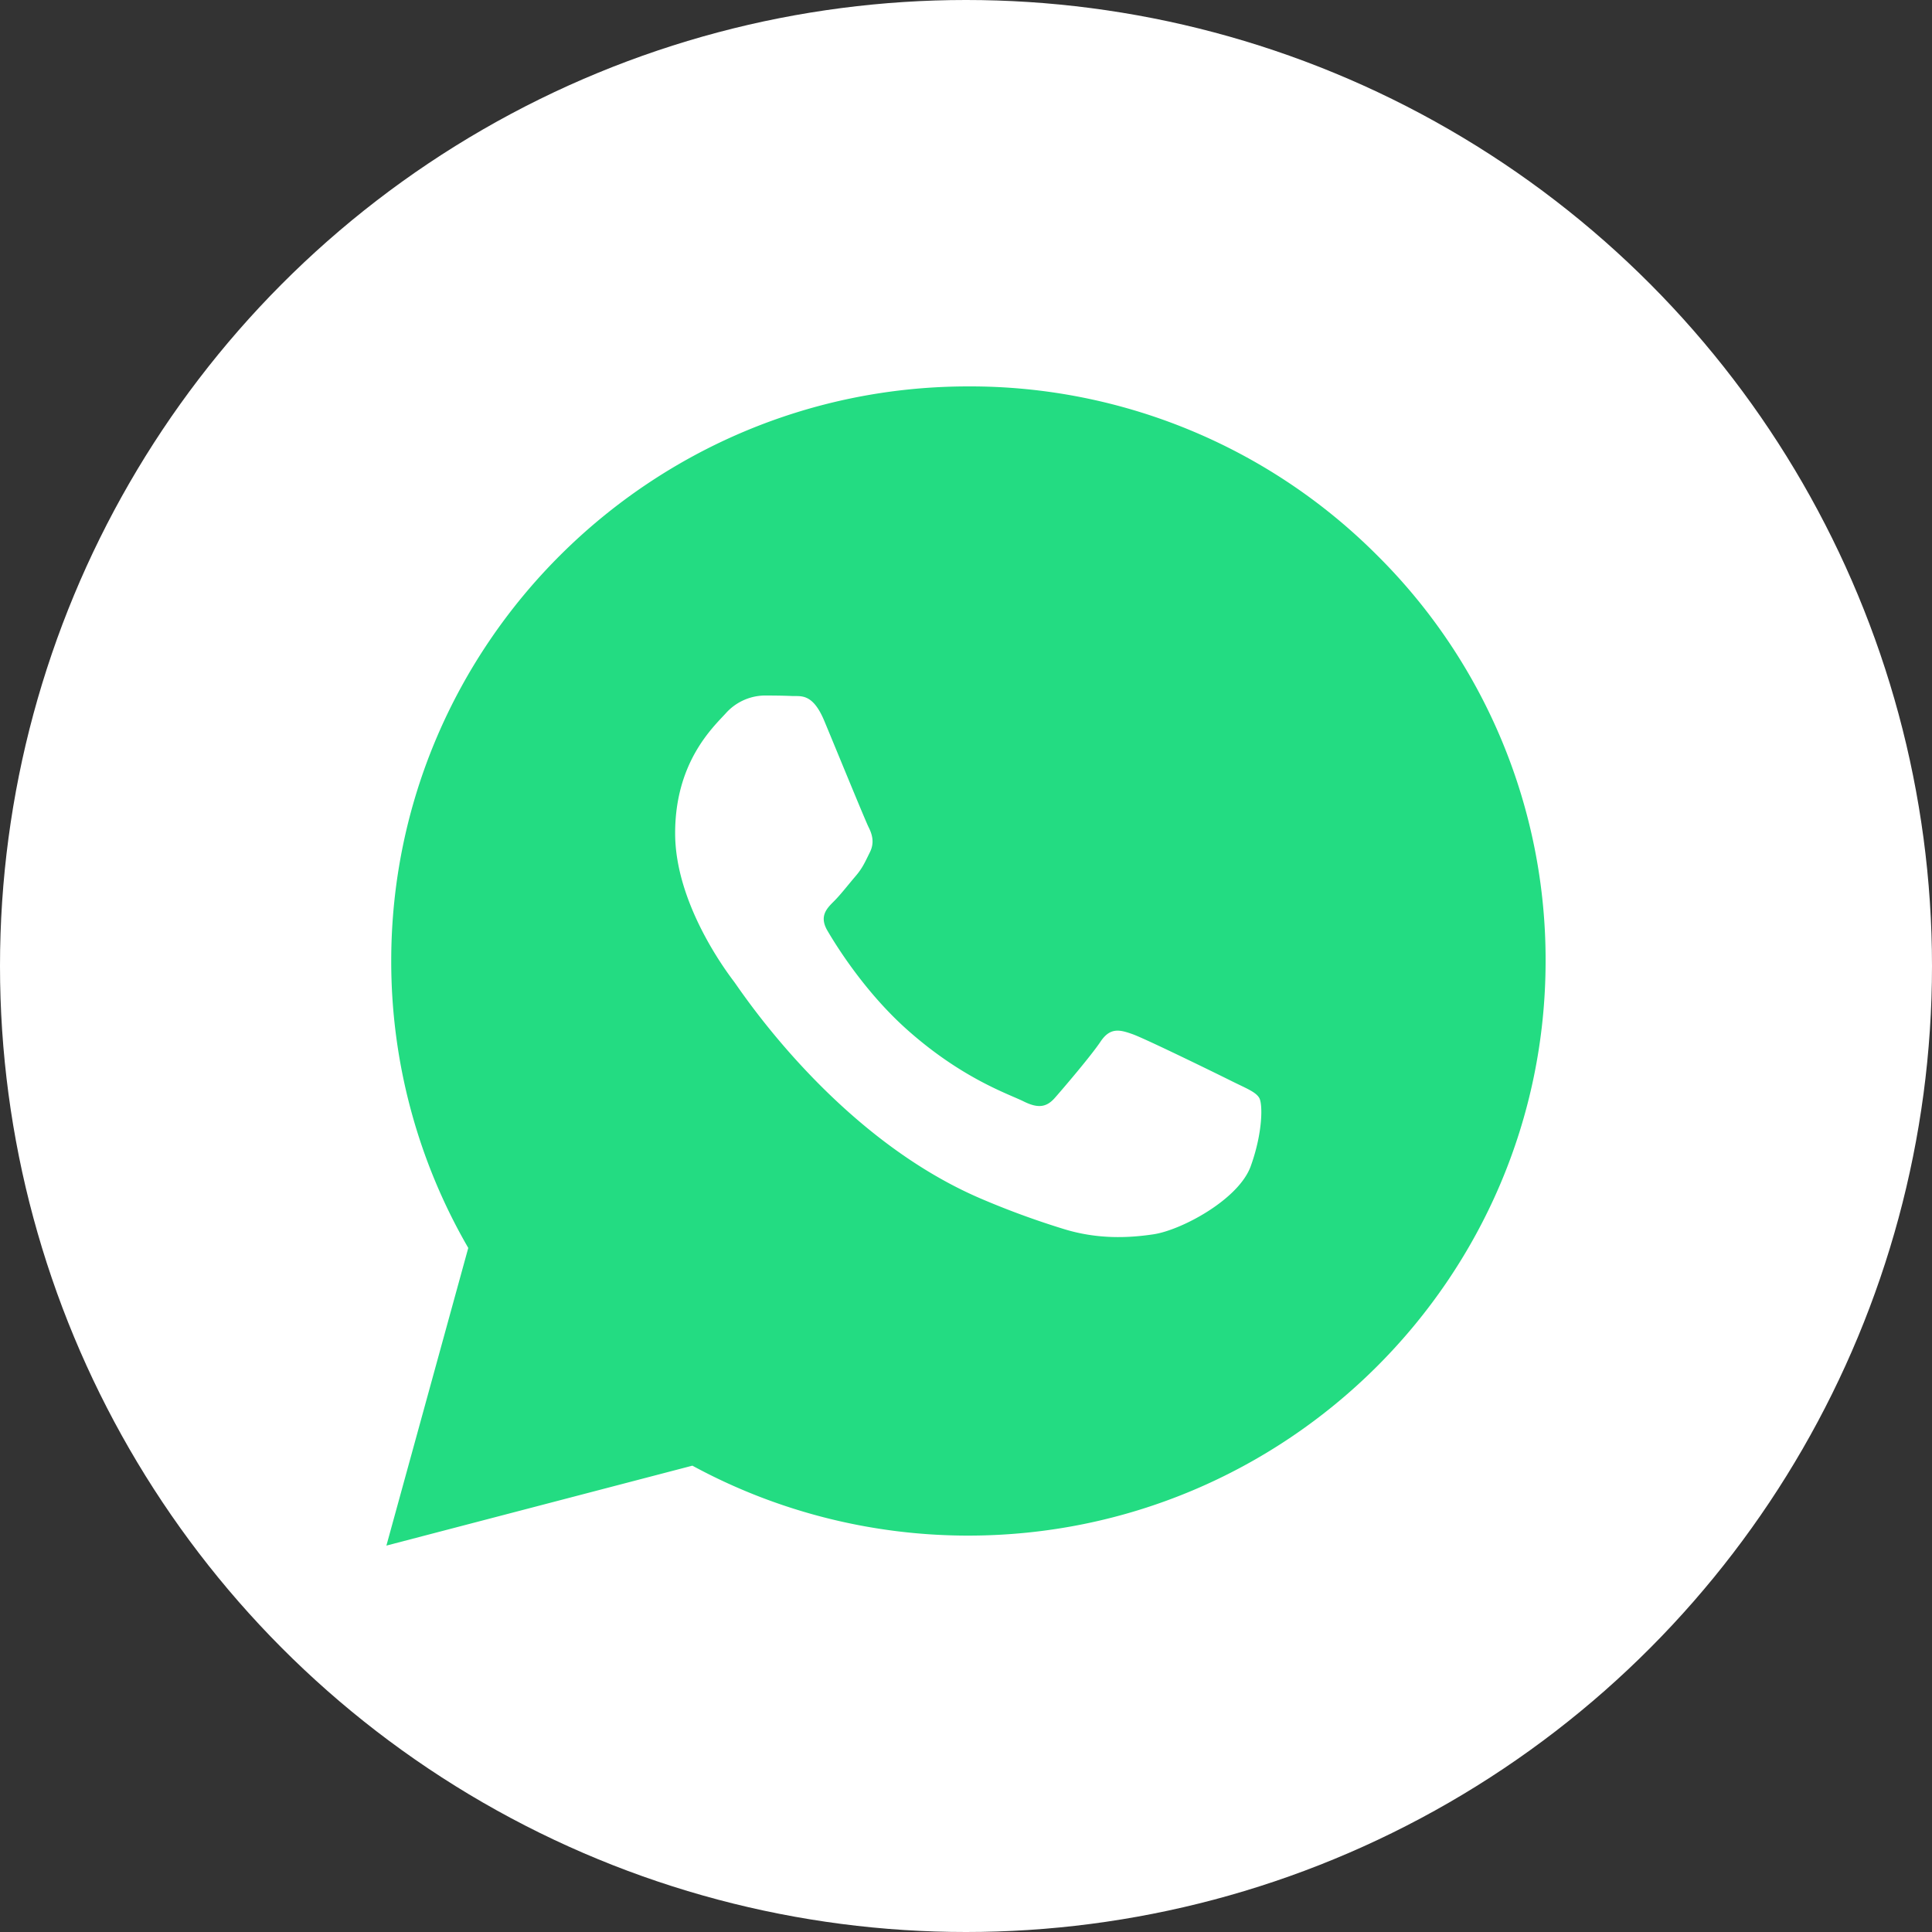
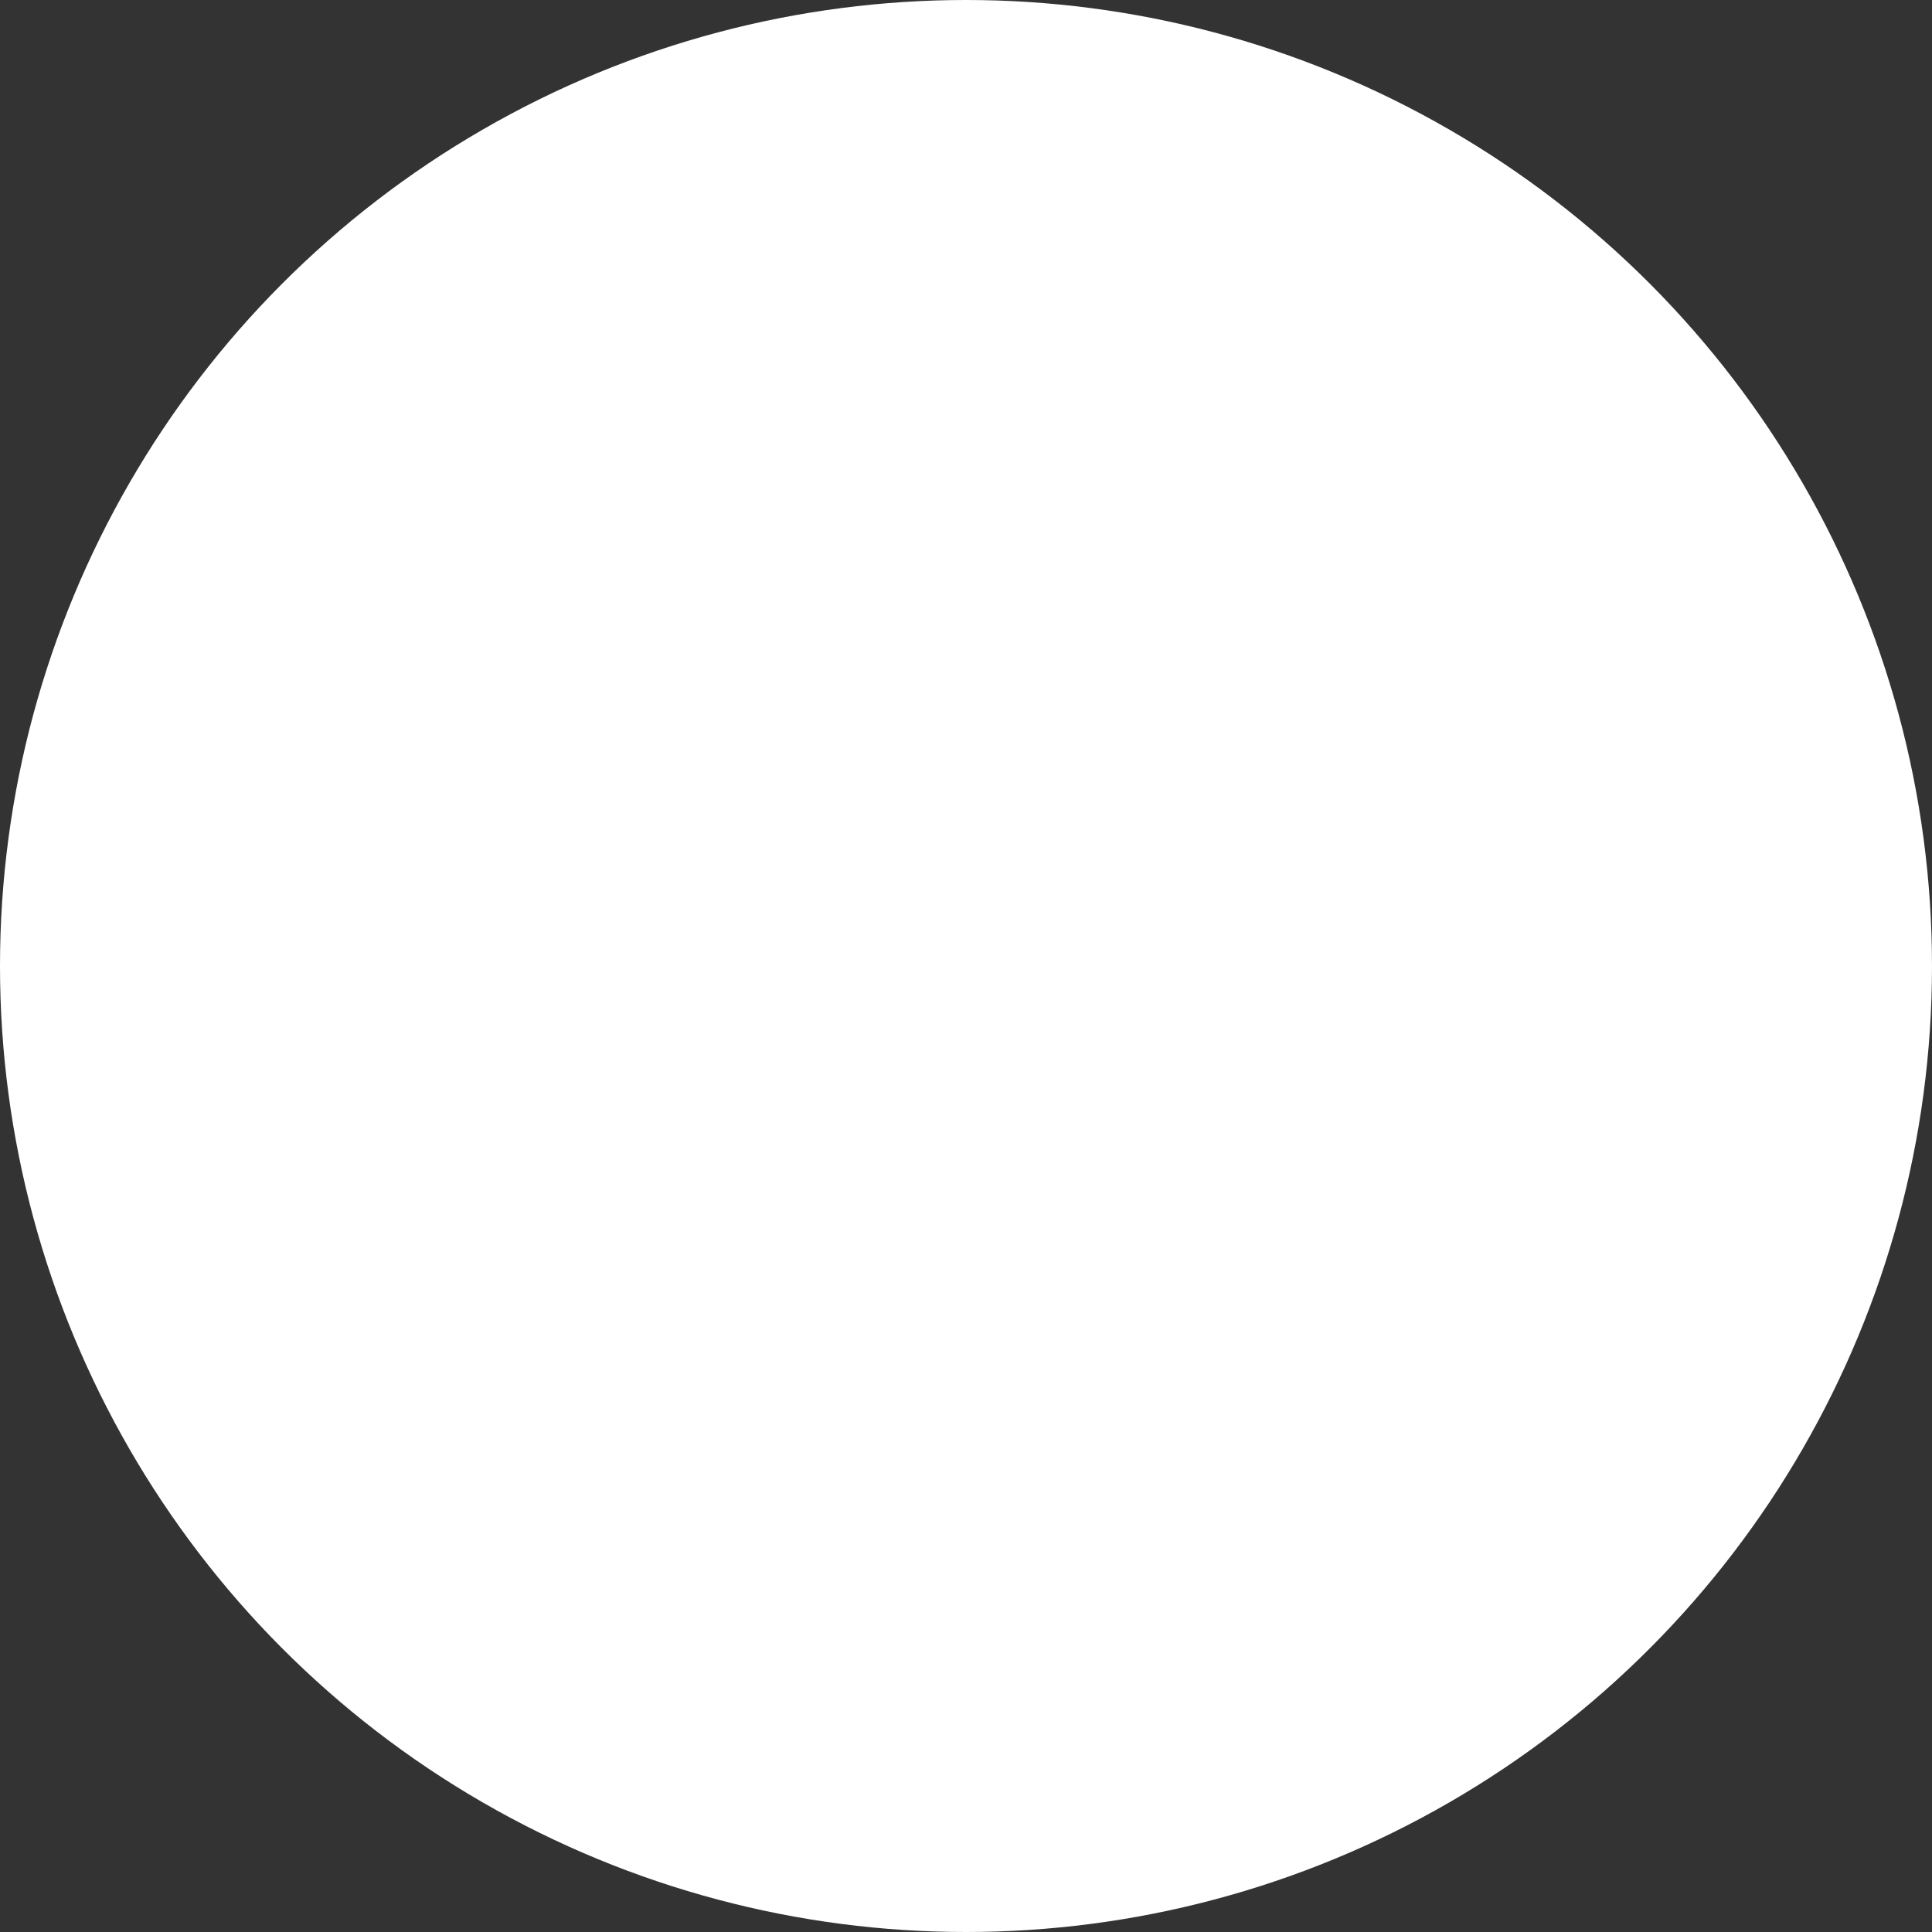
<svg xmlns="http://www.w3.org/2000/svg" width="40" height="40" viewBox="0 0 40 40">
  <rect x="0" y="0" width="40" height="40" fill="#333333" stroke="none" />
  <g fill="none" fill-rule="evenodd">
    <circle cx="20" cy="20" r="20" fill="#FFF" />
-     <path fill="#23DC82" d="M20.05 8a11.901 11.901 0 0 1 8.453 3.488A11.792 11.792 0 0 1 32 19.9c-.003 6.558-5.364 11.893-11.955 11.893-2 0-3.965-.5-5.71-1.448L8 32l1.695-6.163A11.828 11.828 0 0 1 8.1 19.892C8.103 13.335 13.464 8 20.05 8zm-4.23 6.4a1.1 1.1 0 0 0-.797.372c-.273.297-1.045 1.016-1.045 2.479 0 1.462 1.07 2.875 1.22 3.074.149.198 2.105 3.2 5.1 4.487a17.19 17.19 0 0 0 1.702.626c.716.226 1.366.194 1.881.117.574-.085 1.767-.719 2.015-1.413.25-.694.25-1.289.174-1.413-.074-.124-.273-.198-.572-.347-.298-.149-1.766-.867-2.04-.967-.274-.099-.473-.148-.672.15-.199.297-.771.966-.945 1.164-.174.198-.349.223-.647.075-.299-.15-1.26-.463-2.401-1.475-.888-.788-1.487-1.761-1.661-2.059-.175-.297-.019-.458.13-.606.135-.133.3-.347.448-.52.15-.174.2-.298.299-.497.1-.198.05-.371-.025-.52-.074-.149-.672-1.612-.92-2.207-.243-.579-.489-.5-.672-.51-.174-.008-.374-.01-.573-.01z" />
  </g>
</svg>